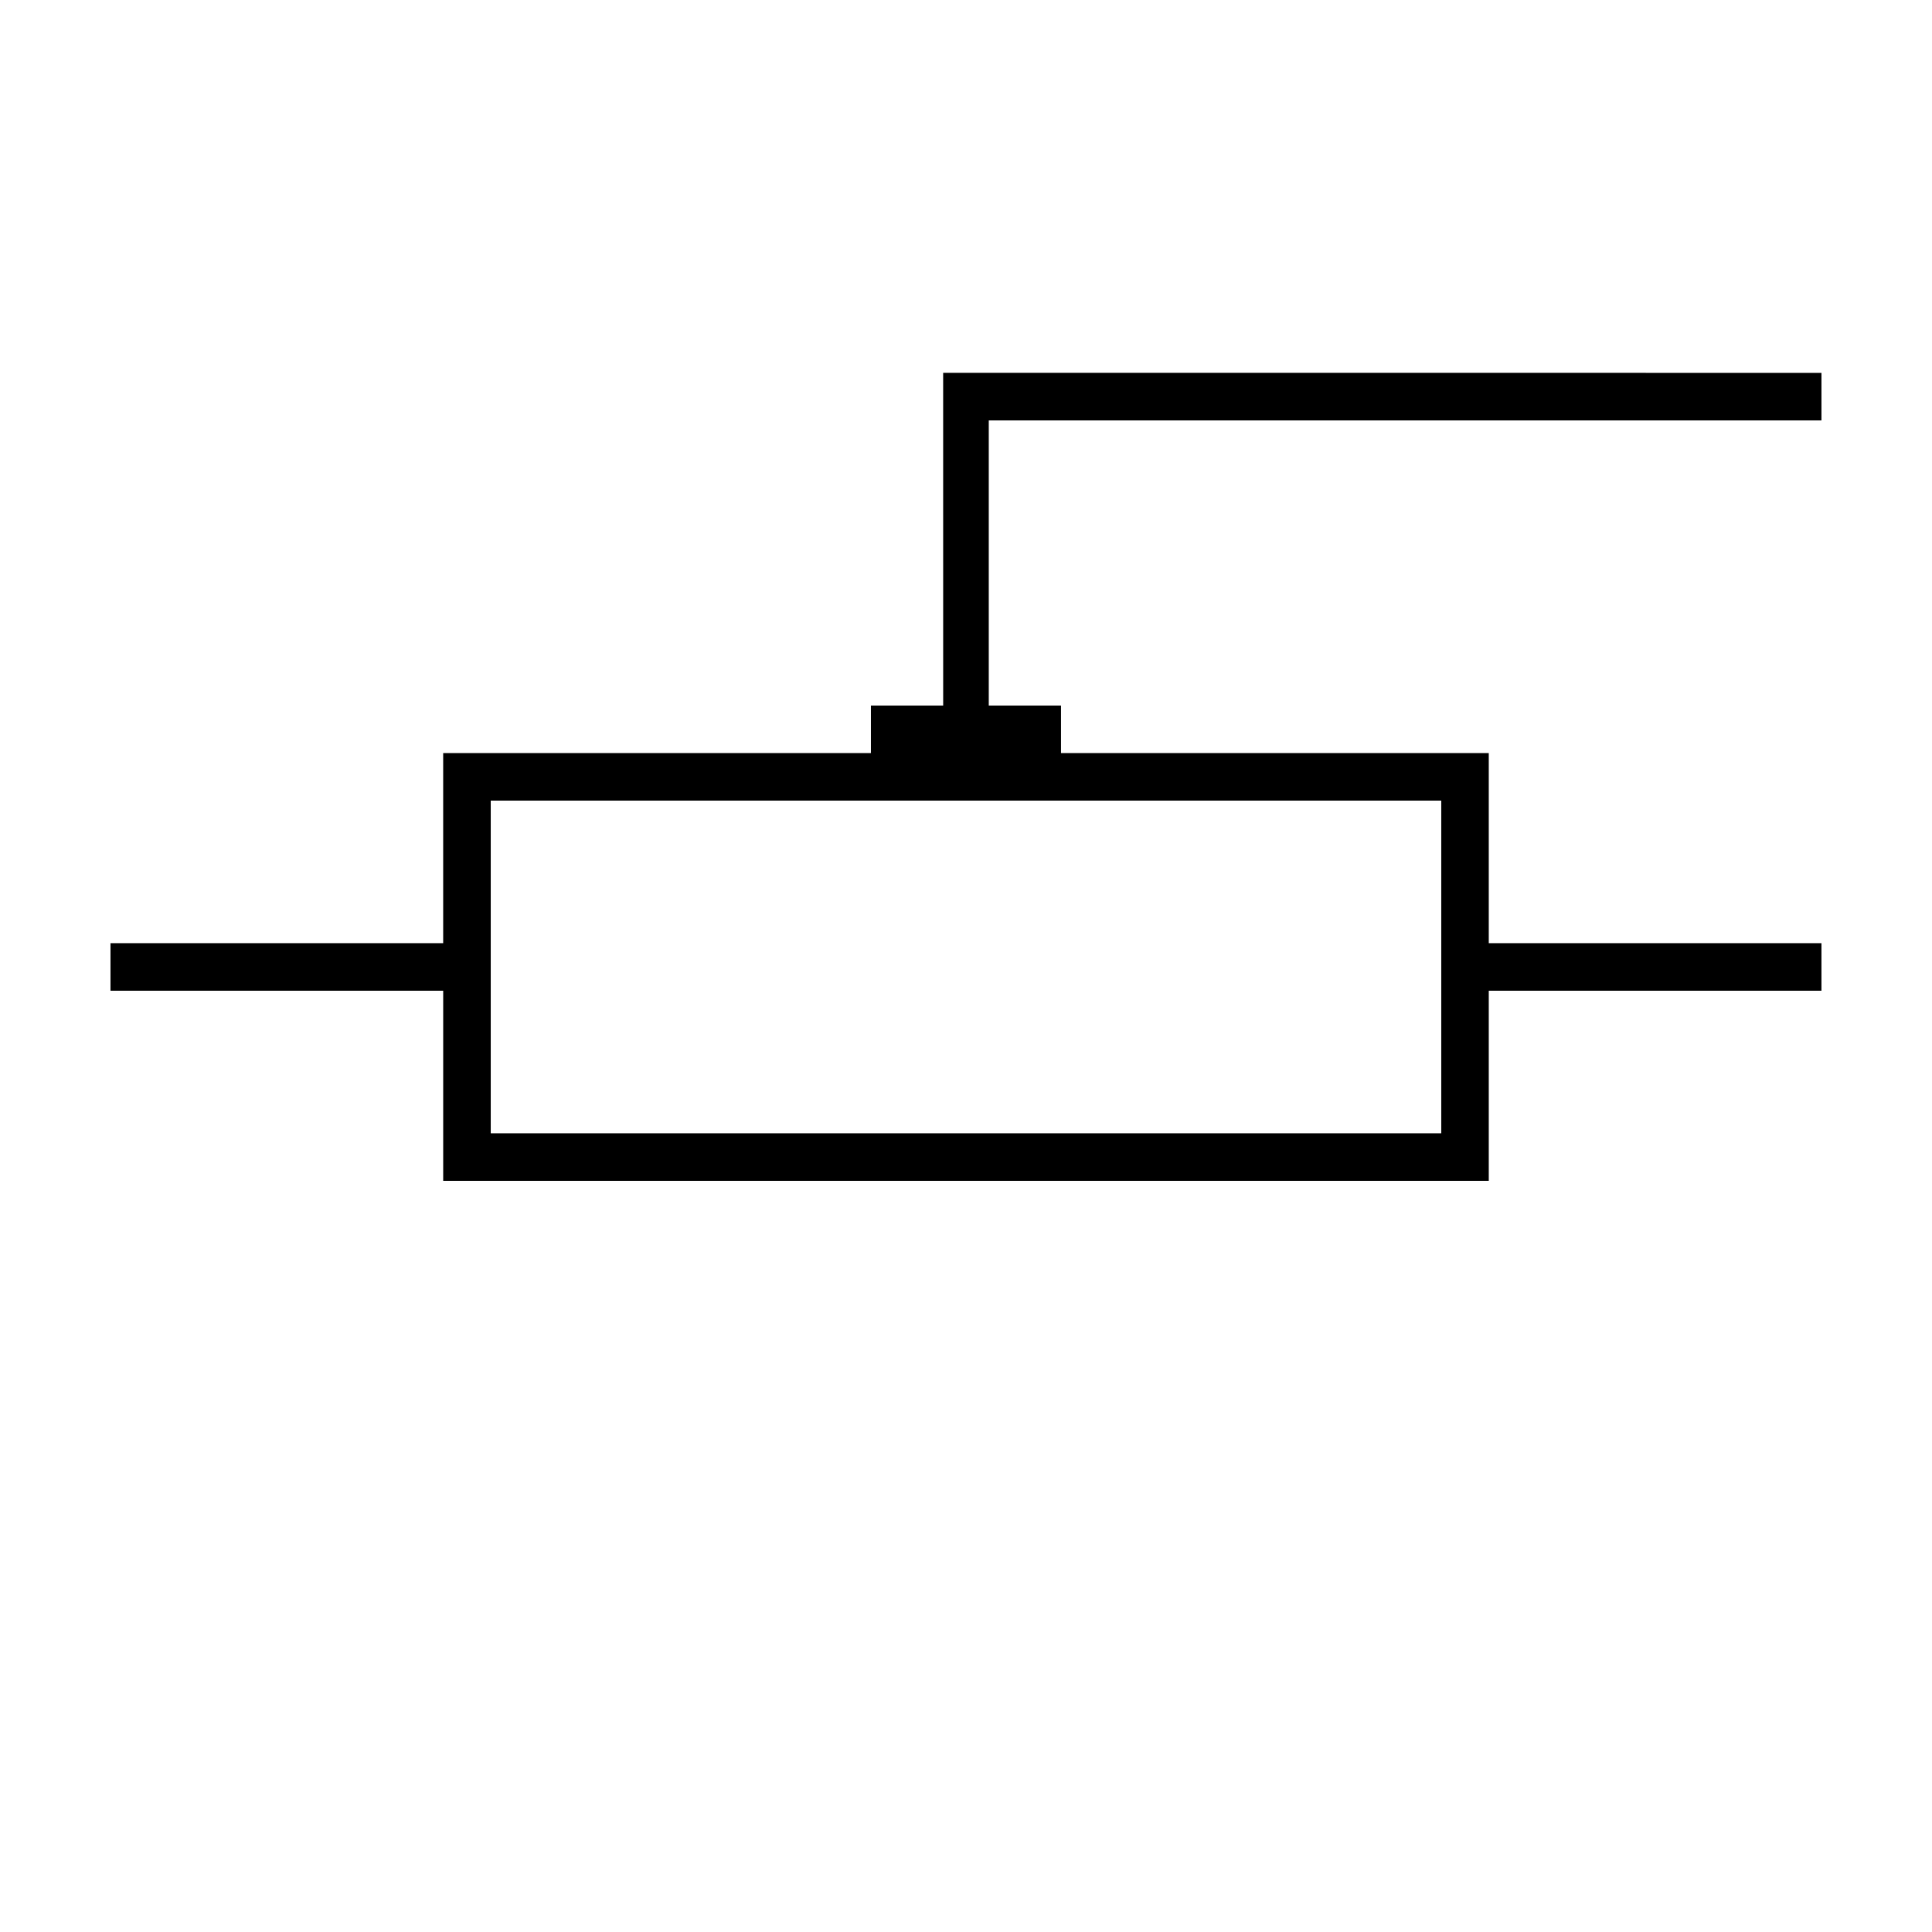
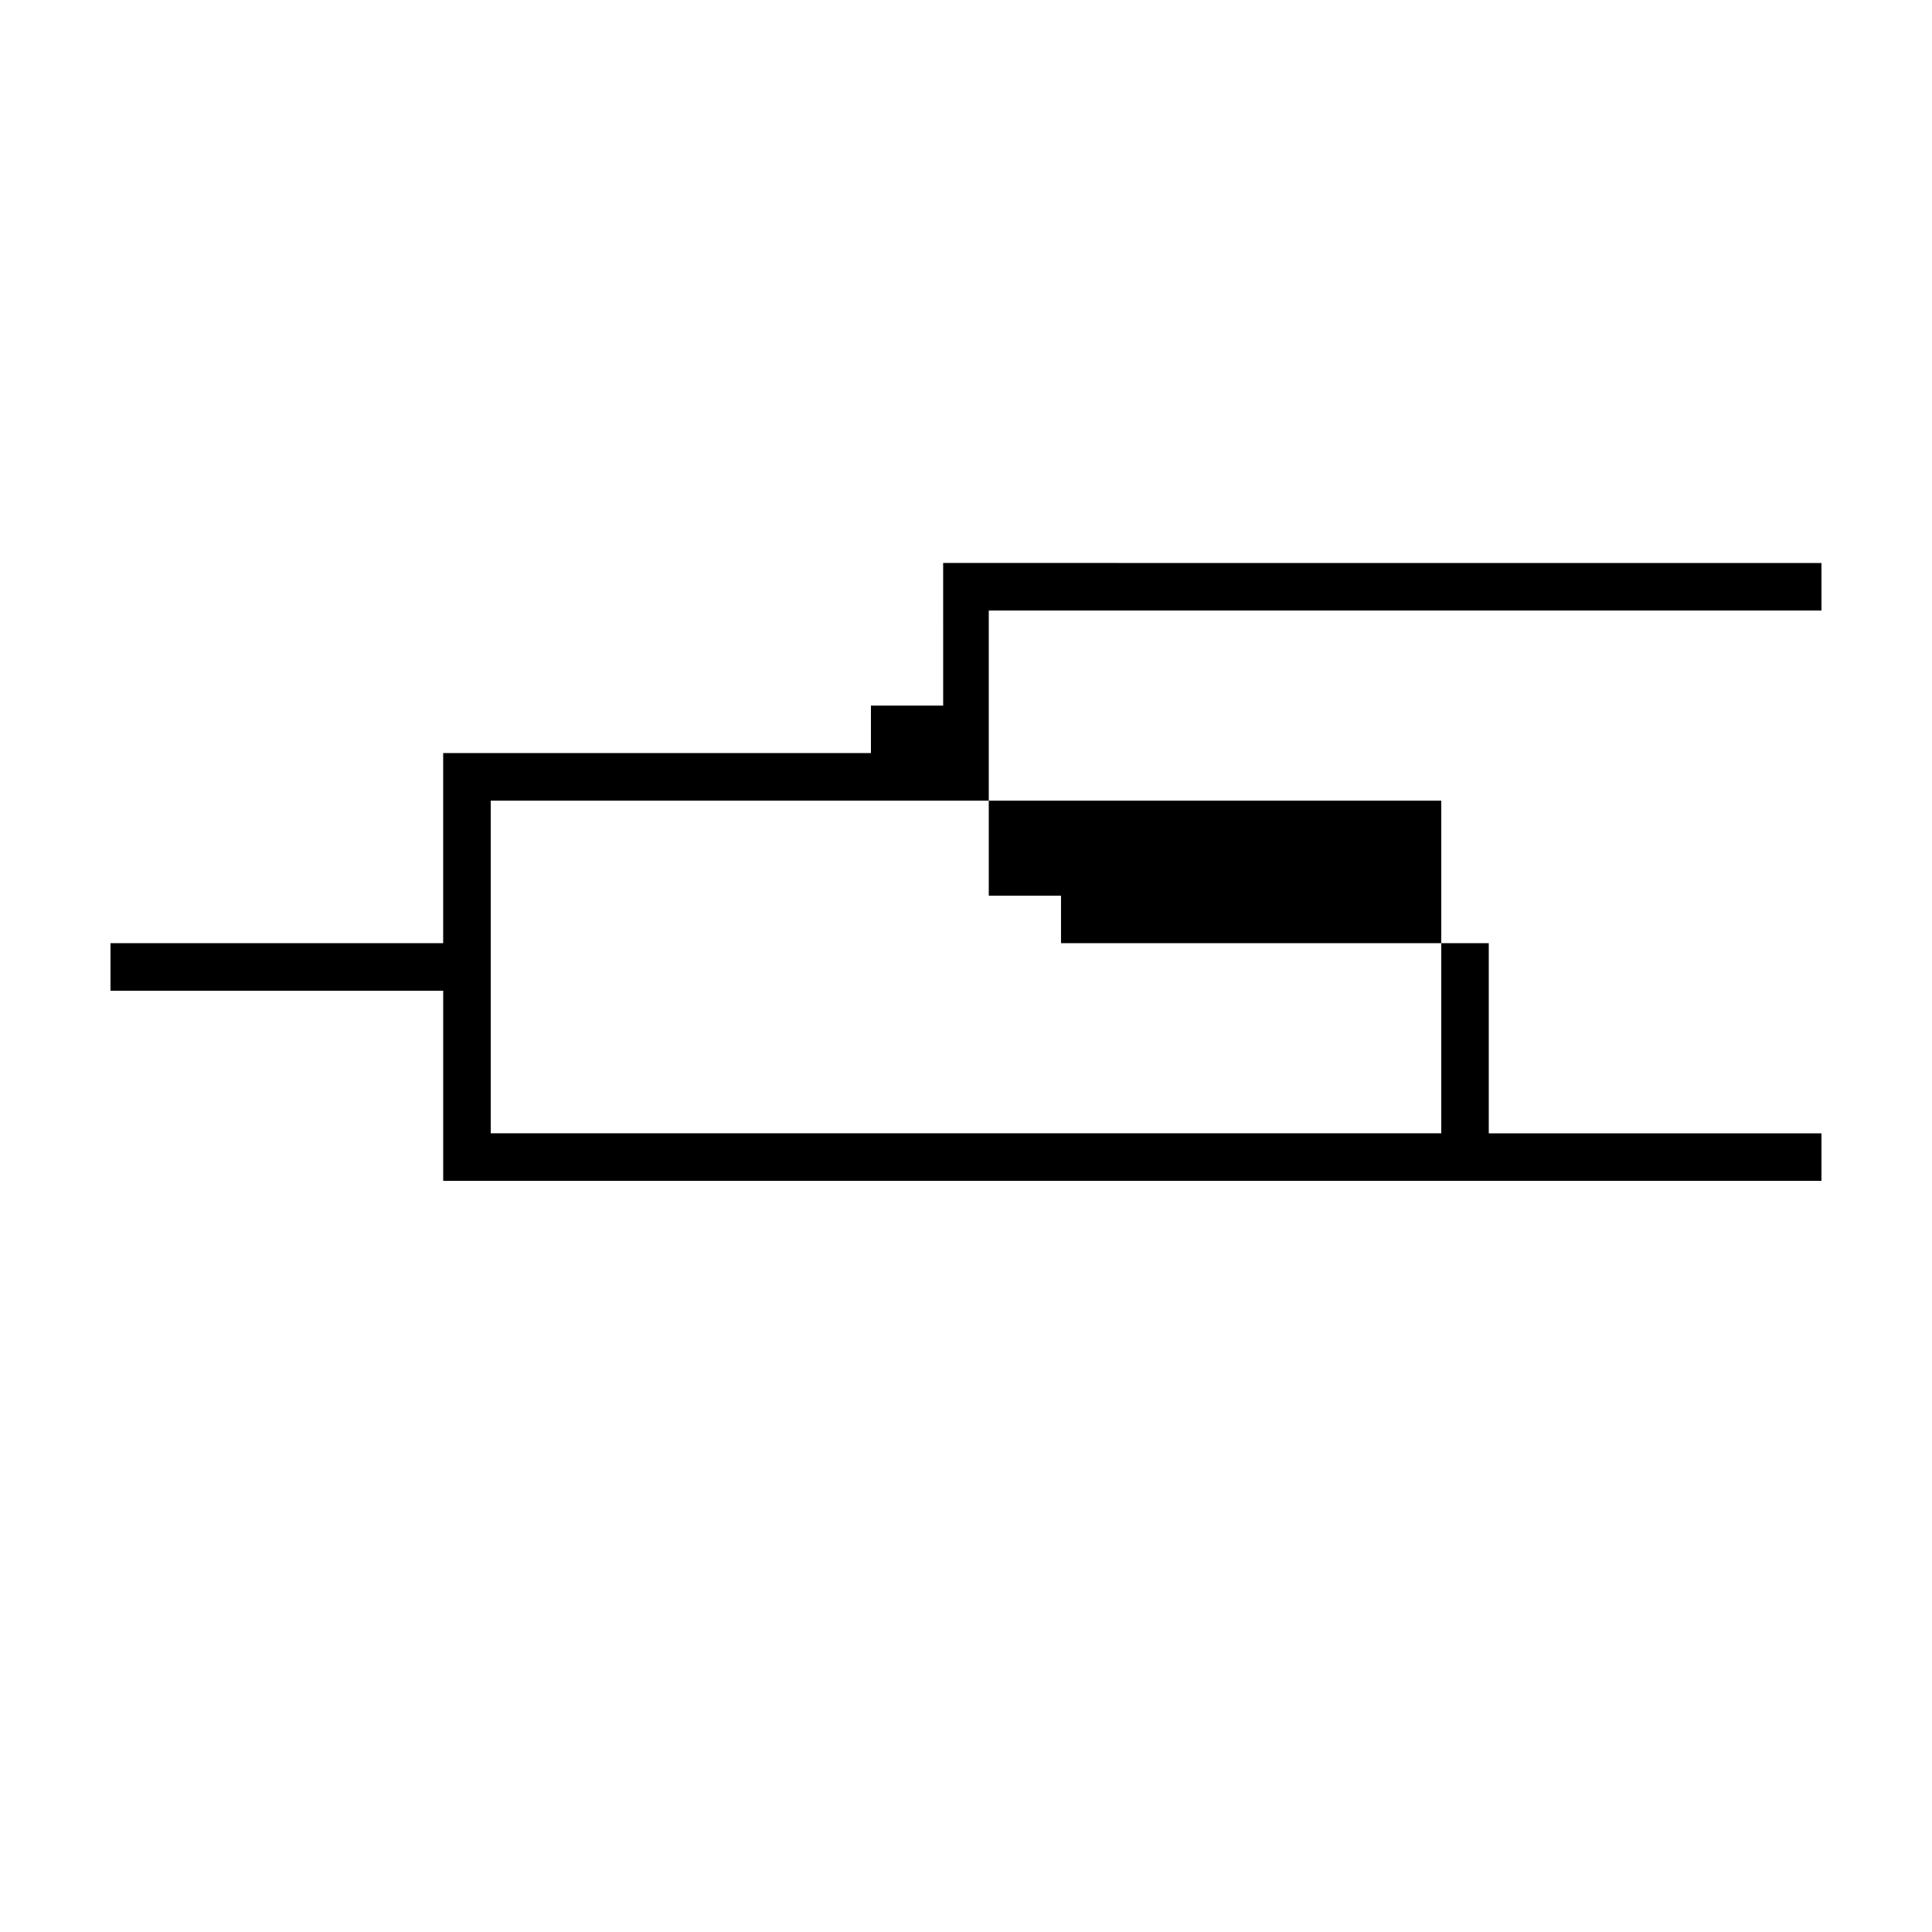
<svg xmlns="http://www.w3.org/2000/svg" fill="#000000" width="800px" height="800px" version="1.1" viewBox="144 144 512 512">
-   <path d="m393.95 330.98h-19.145v12.594h-113.36v50.383h-88.164v12.594h88.168v50.383h277.09v-50.383h88.164v-12.594h-88.164v-50.383h-113.36v-12.594h-19.145v-75.57h220.67v-12.594l-232.76-0.004zm132 25.191v88.168l-251.9-0.004v-88.164z" />
+   <path d="m393.95 330.98h-19.145v12.594h-113.36v50.383h-88.164v12.594h88.168v50.383h277.09h88.164v-12.594h-88.164v-50.383h-113.36v-12.594h-19.145v-75.57h220.67v-12.594l-232.76-0.004zm132 25.191v88.168l-251.9-0.004v-88.164z" />
</svg>